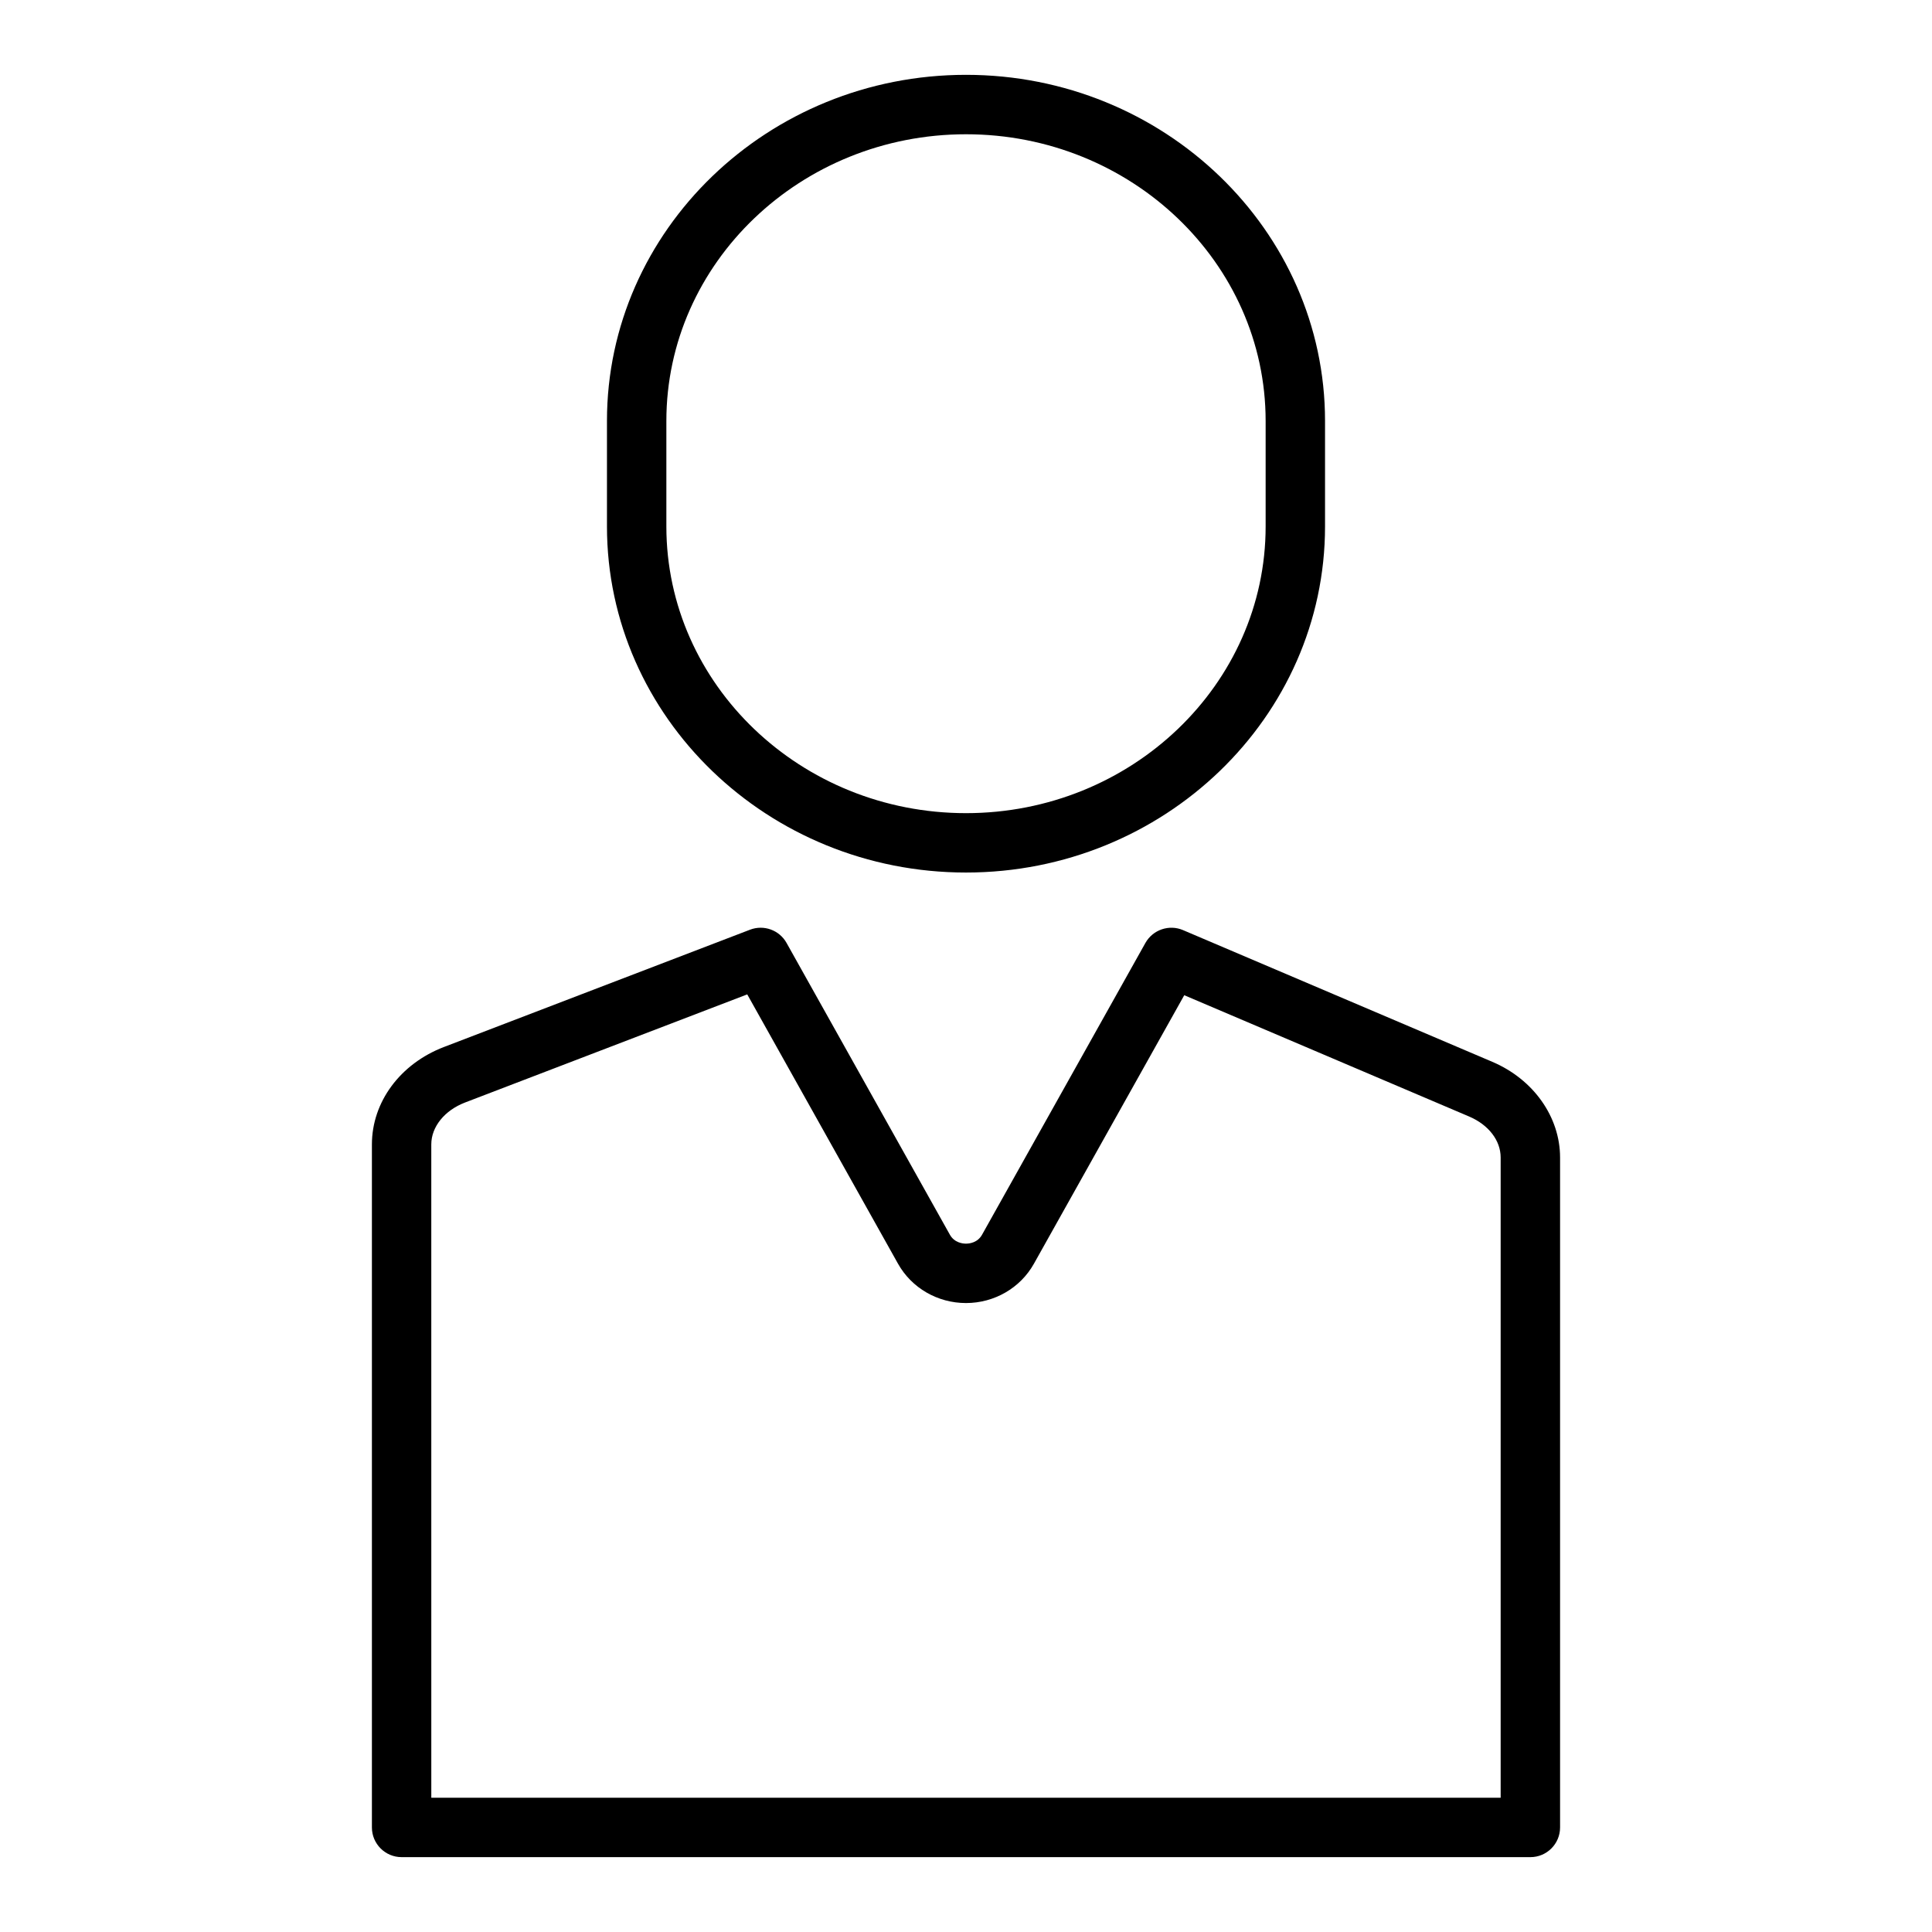
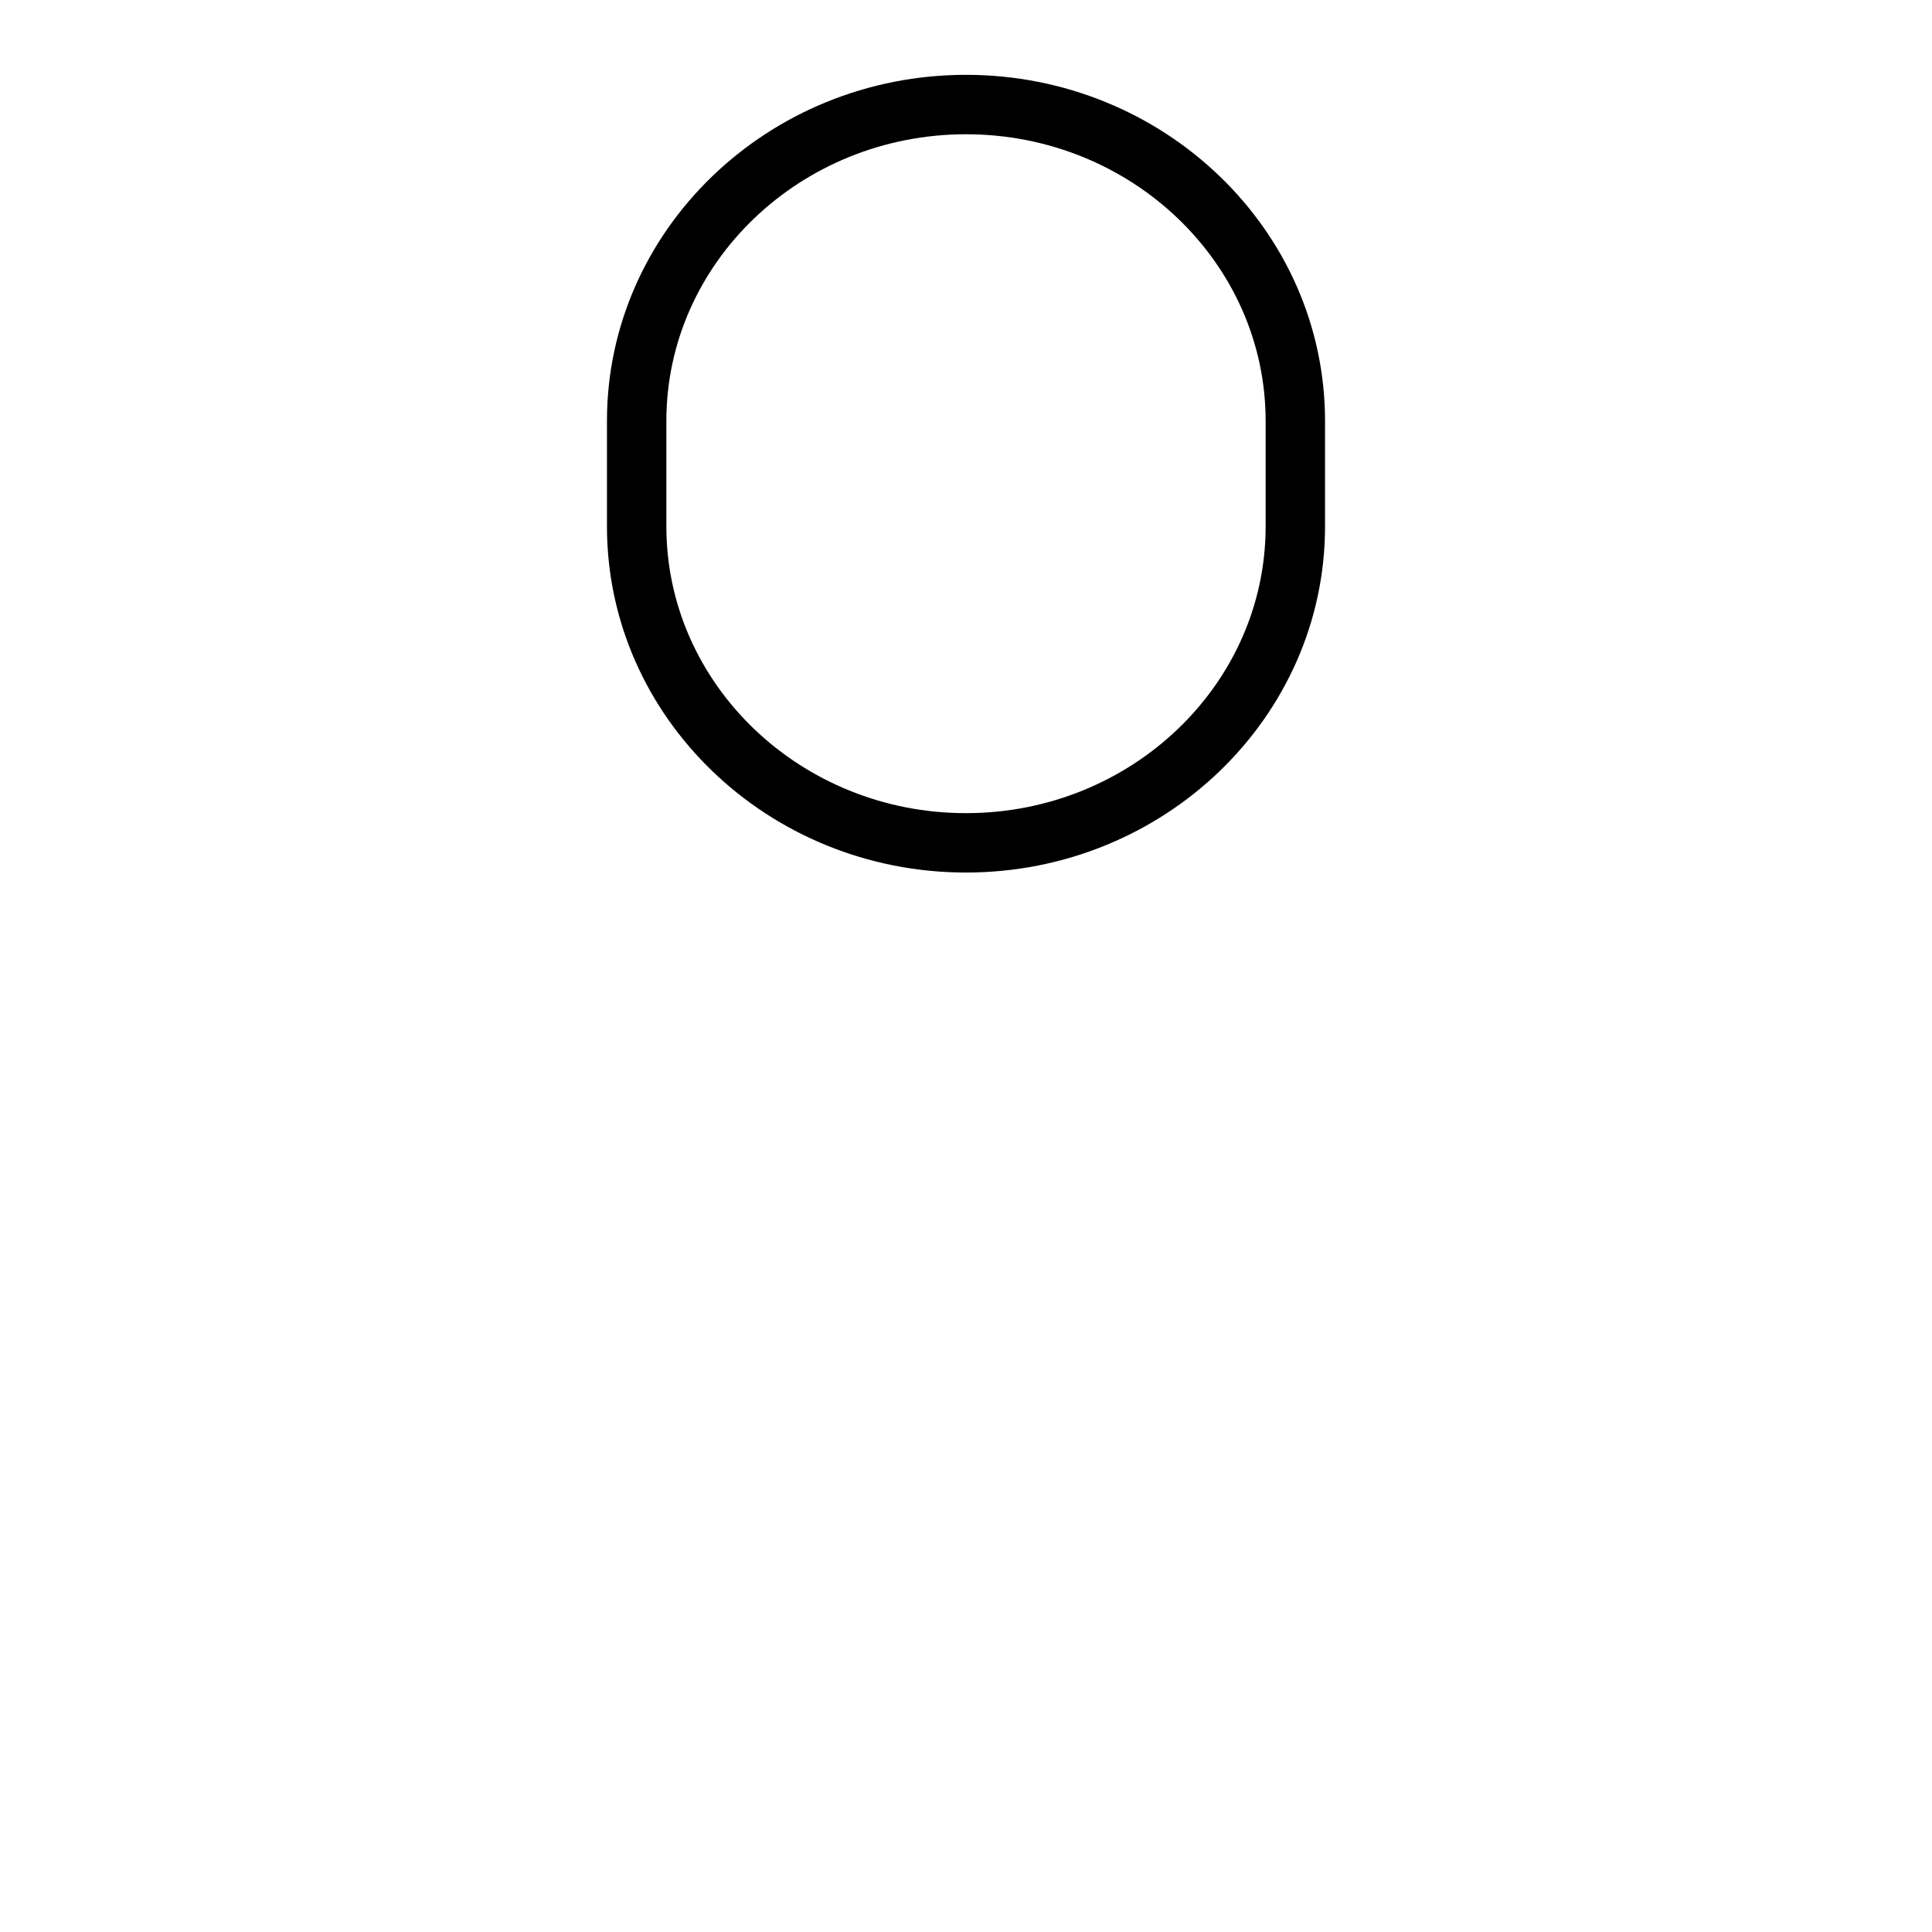
<svg xmlns="http://www.w3.org/2000/svg" fill="#000000" width="800px" height="800px" version="1.1" viewBox="144 144 512 512">
  <g>
-     <path d="m549.57 636.16h-299.14c-4.344 0-7.871-3.527-7.871-7.871v-181c0-11.242 7.496-21.379 19.082-25.82l81.121-31.086c3.652-1.402 7.777 0.094 9.684 3.504l43.281 77.32c1.195 2.133 3.387 2.371 4.266 2.371 0.883 0 3.07-0.227 4.266-2.371l43.289-77.32c1.984-3.519 6.297-4.961 9.957-3.402l81.988 34.914c10.902 4.644 17.945 14.602 17.945 25.363v177.53c0 4.344-3.516 7.871-7.871 7.871zm-291.27-15.746h283.39v-169.66c0-4.512-3.203-8.676-8.367-10.871l-75.484-32.141-39.84 71.156c-3.598 6.43-10.496 10.422-18.004 10.422-7.512 0-14.414-3.992-18.012-10.422l-39.957-71.375-74.762 28.645c-5.449 2.086-8.969 6.453-8.969 11.113z" />
    <path d="m400 375.23c-52.469 0-95.148-41.148-95.148-91.727v-27.953c-0.004-50.57 42.68-91.719 95.148-91.719s95.148 41.148 95.148 91.727v27.953c0 50.57-42.684 91.719-95.148 91.719zm0-195.65c-43.785 0-79.406 34.086-79.406 75.98v27.953c0 41.895 35.621 75.98 79.406 75.98s79.406-34.086 79.406-75.98v-27.953c-0.004-41.895-35.625-75.98-79.406-75.98z" />
  </g>
</svg>